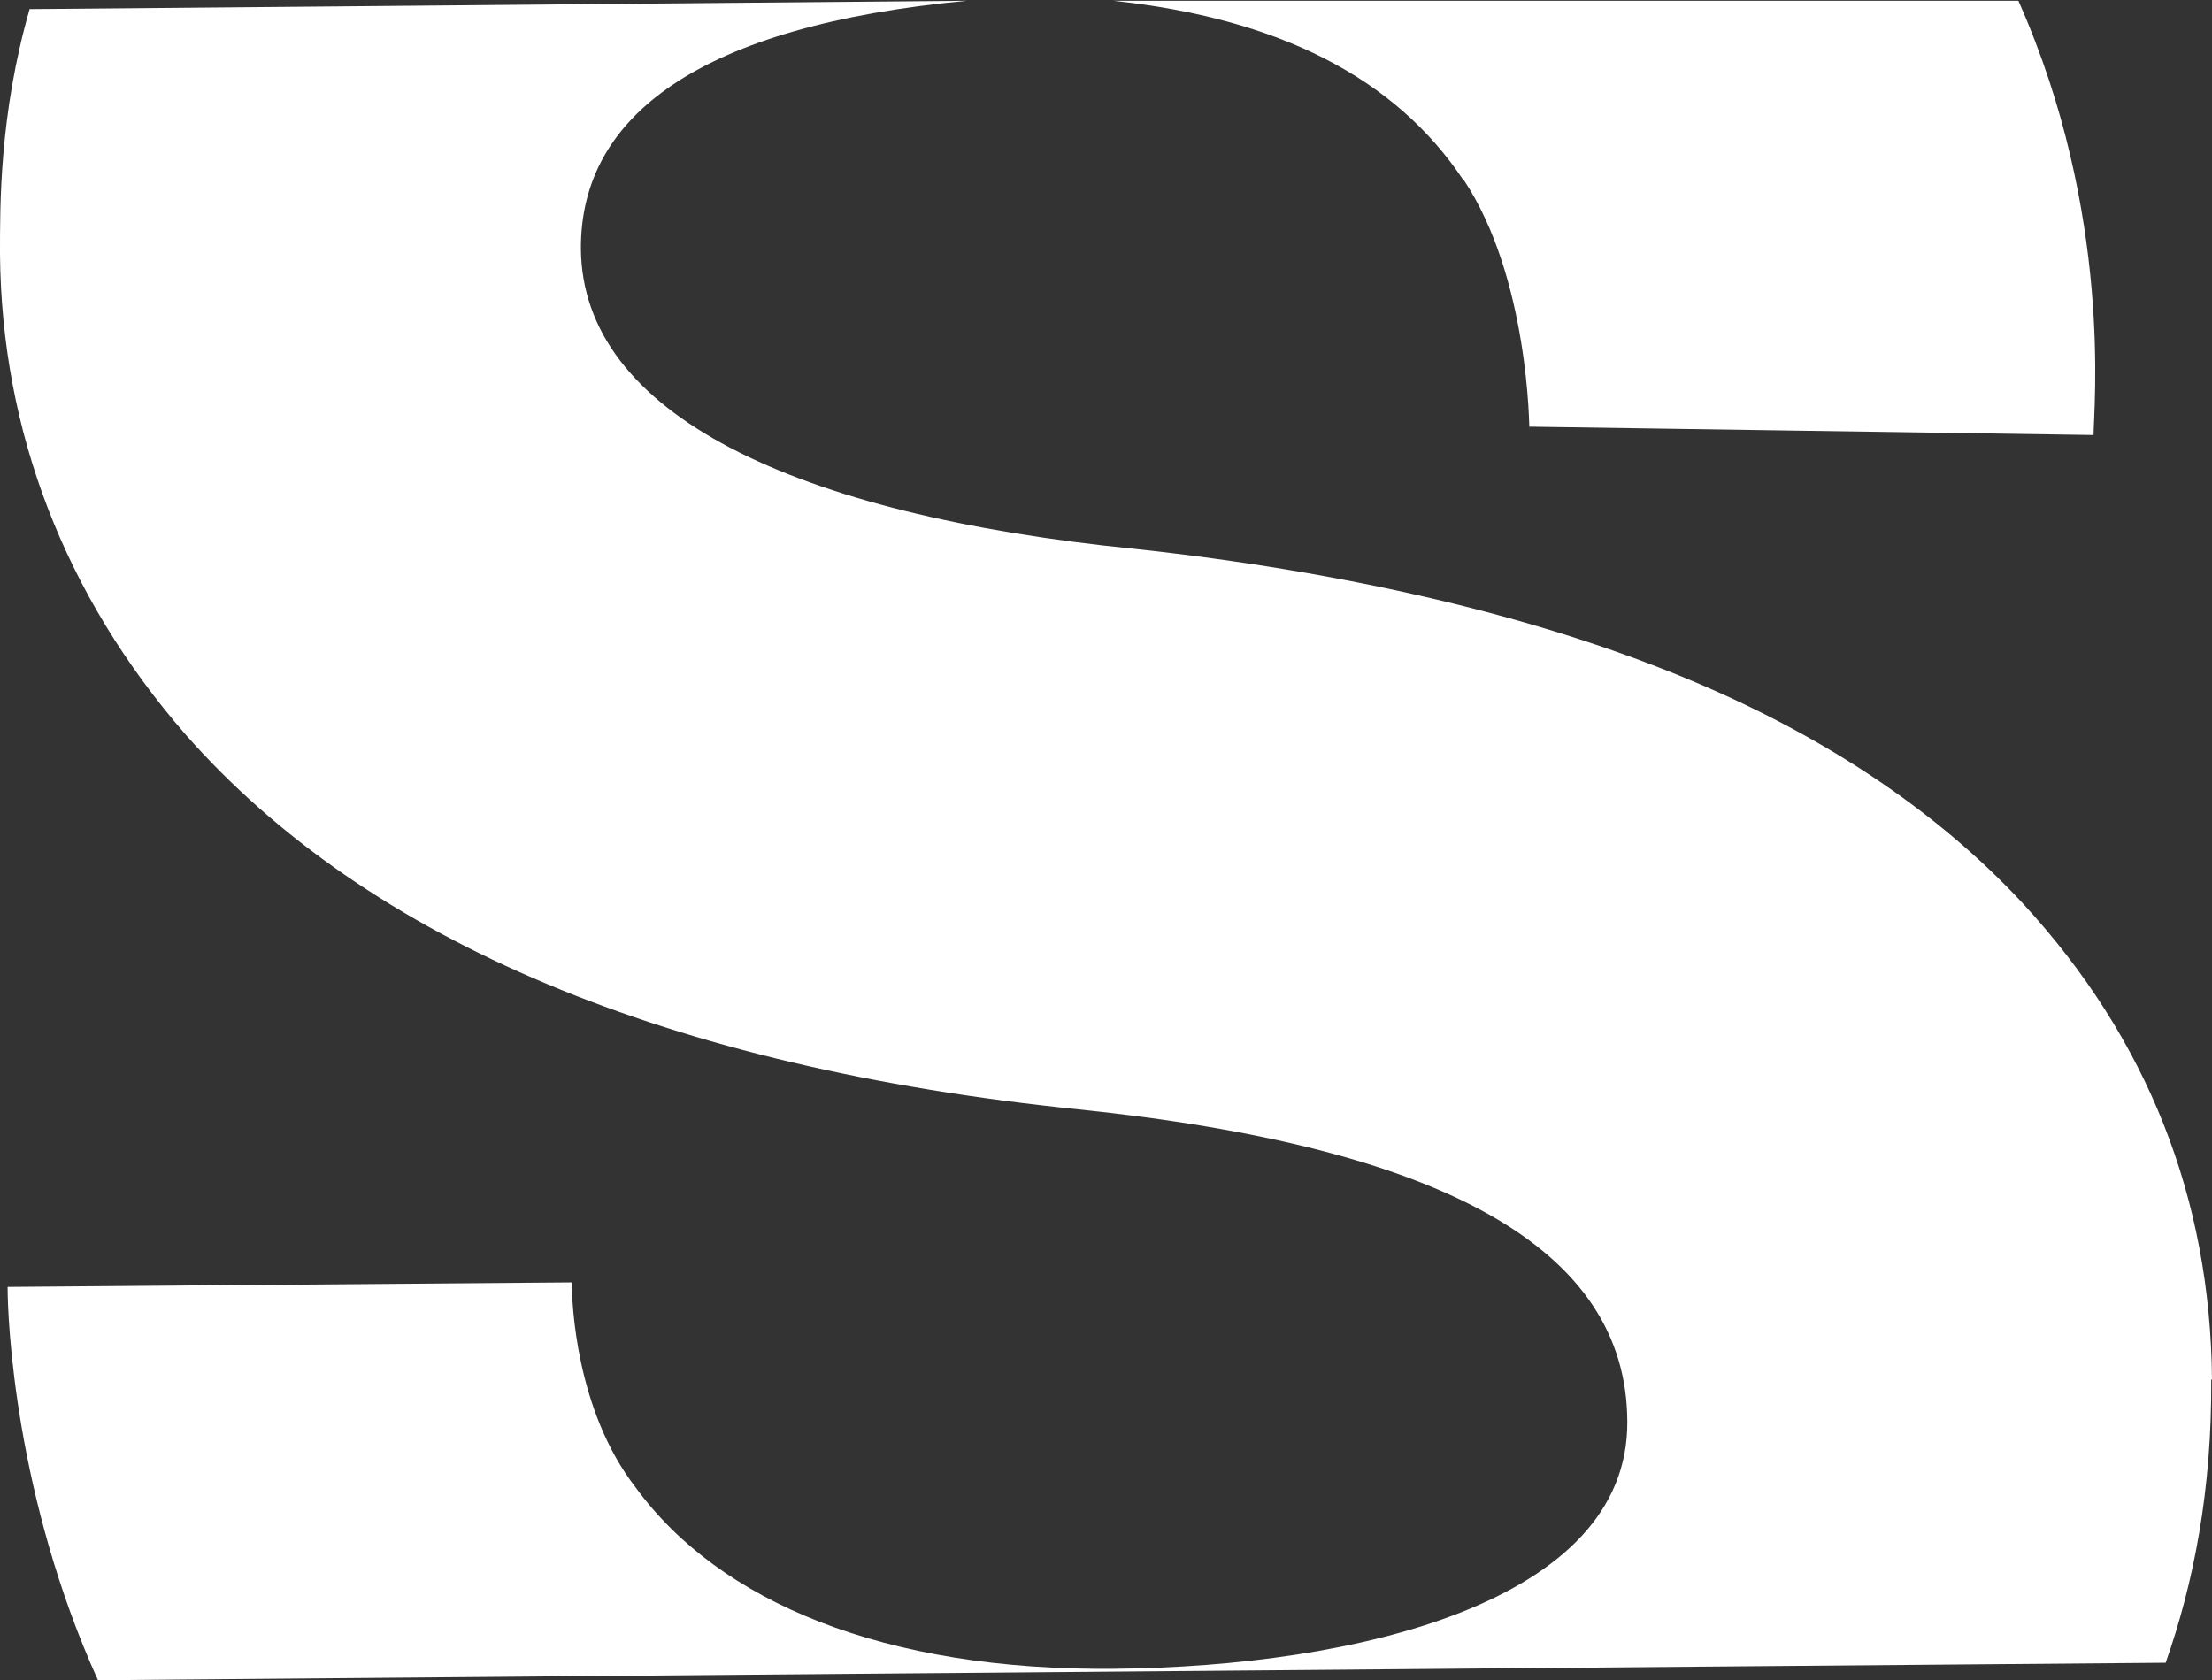
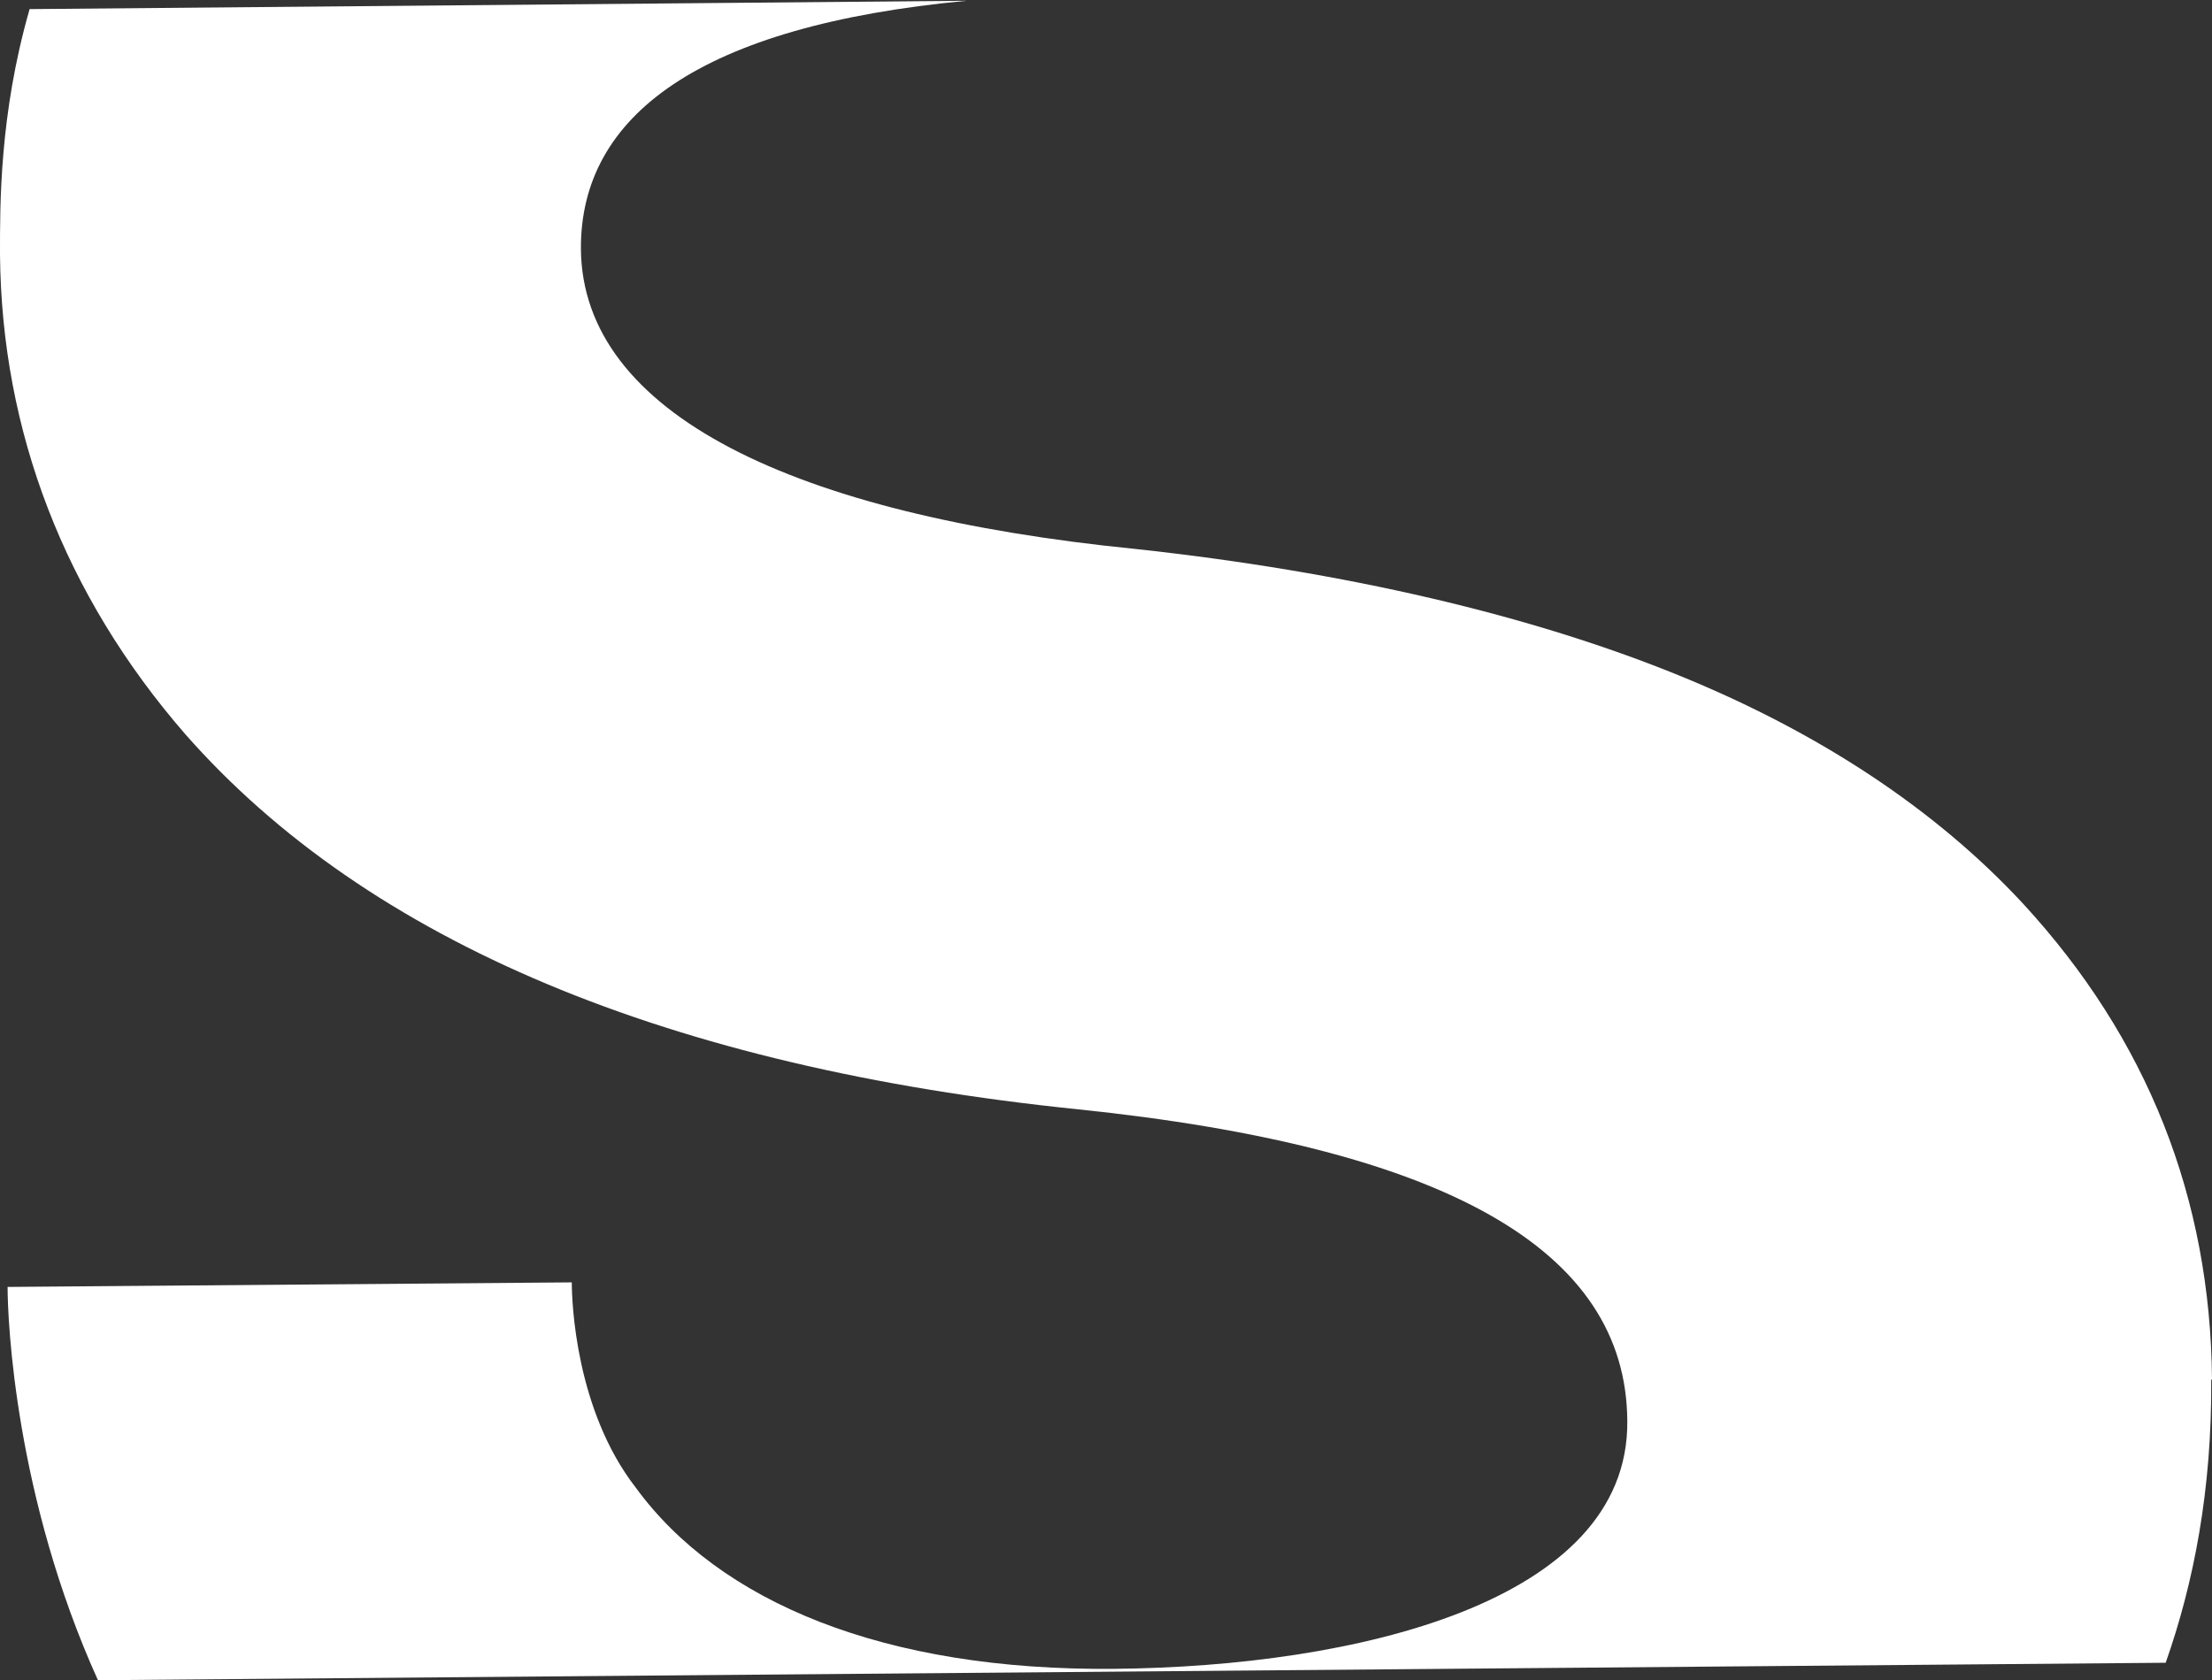
<svg xmlns="http://www.w3.org/2000/svg" viewBox="0 0 29.13 22.13">
  <rect x="0" y="0" width="29.13" height="22.13" fill="#333333" stroke="none" />
  <defs>
    <style>.d{fill:#fff;}</style>
  </defs>
  <g id="a" />
  <g id="b">
    <g id="c">
      <g>
        <path class="d" d="M29.13,18.17c-.02-2.39-.85-4.49-2.49-6.27-1.15-1.24-2.68-2.25-4.52-3-1.96-.8-4.4-1.37-7.17-1.67-4.5-.45-7.28-1.78-7.3-3.95-.01-1.76,1.57-2.94,5.08-3.27L.39,.12C-.01,1.51,0,2.71,0,3.35c.02,2.33,.85,4.49,2.44,6.32,2.41,2.74,6.38,4.39,11.75,4.94,4.83,.5,7.23,1.84,7.24,4.11,.02,2.39-3.6,3.23-6.75,3.26-3.04,.03-5.21-.88-6.31-2.39-.79-1.02-.84-2.44-.84-2.7l-7.43,.06c0,.45,.1,2.77,1.19,5.18l27.23-.23c.37-1.05,.61-2.28,.6-3.73Z" />
-         <path class="d" d="M19.27,2.36c.87,1.3,.87,3.31,.87,3.31v-.05l7.43,.11c0-.34,.26-2.91-.99-5.72H14.66c2.17,.23,3.71,1.01,4.61,2.36Z" />
      </g>
    </g>
  </g>
</svg>